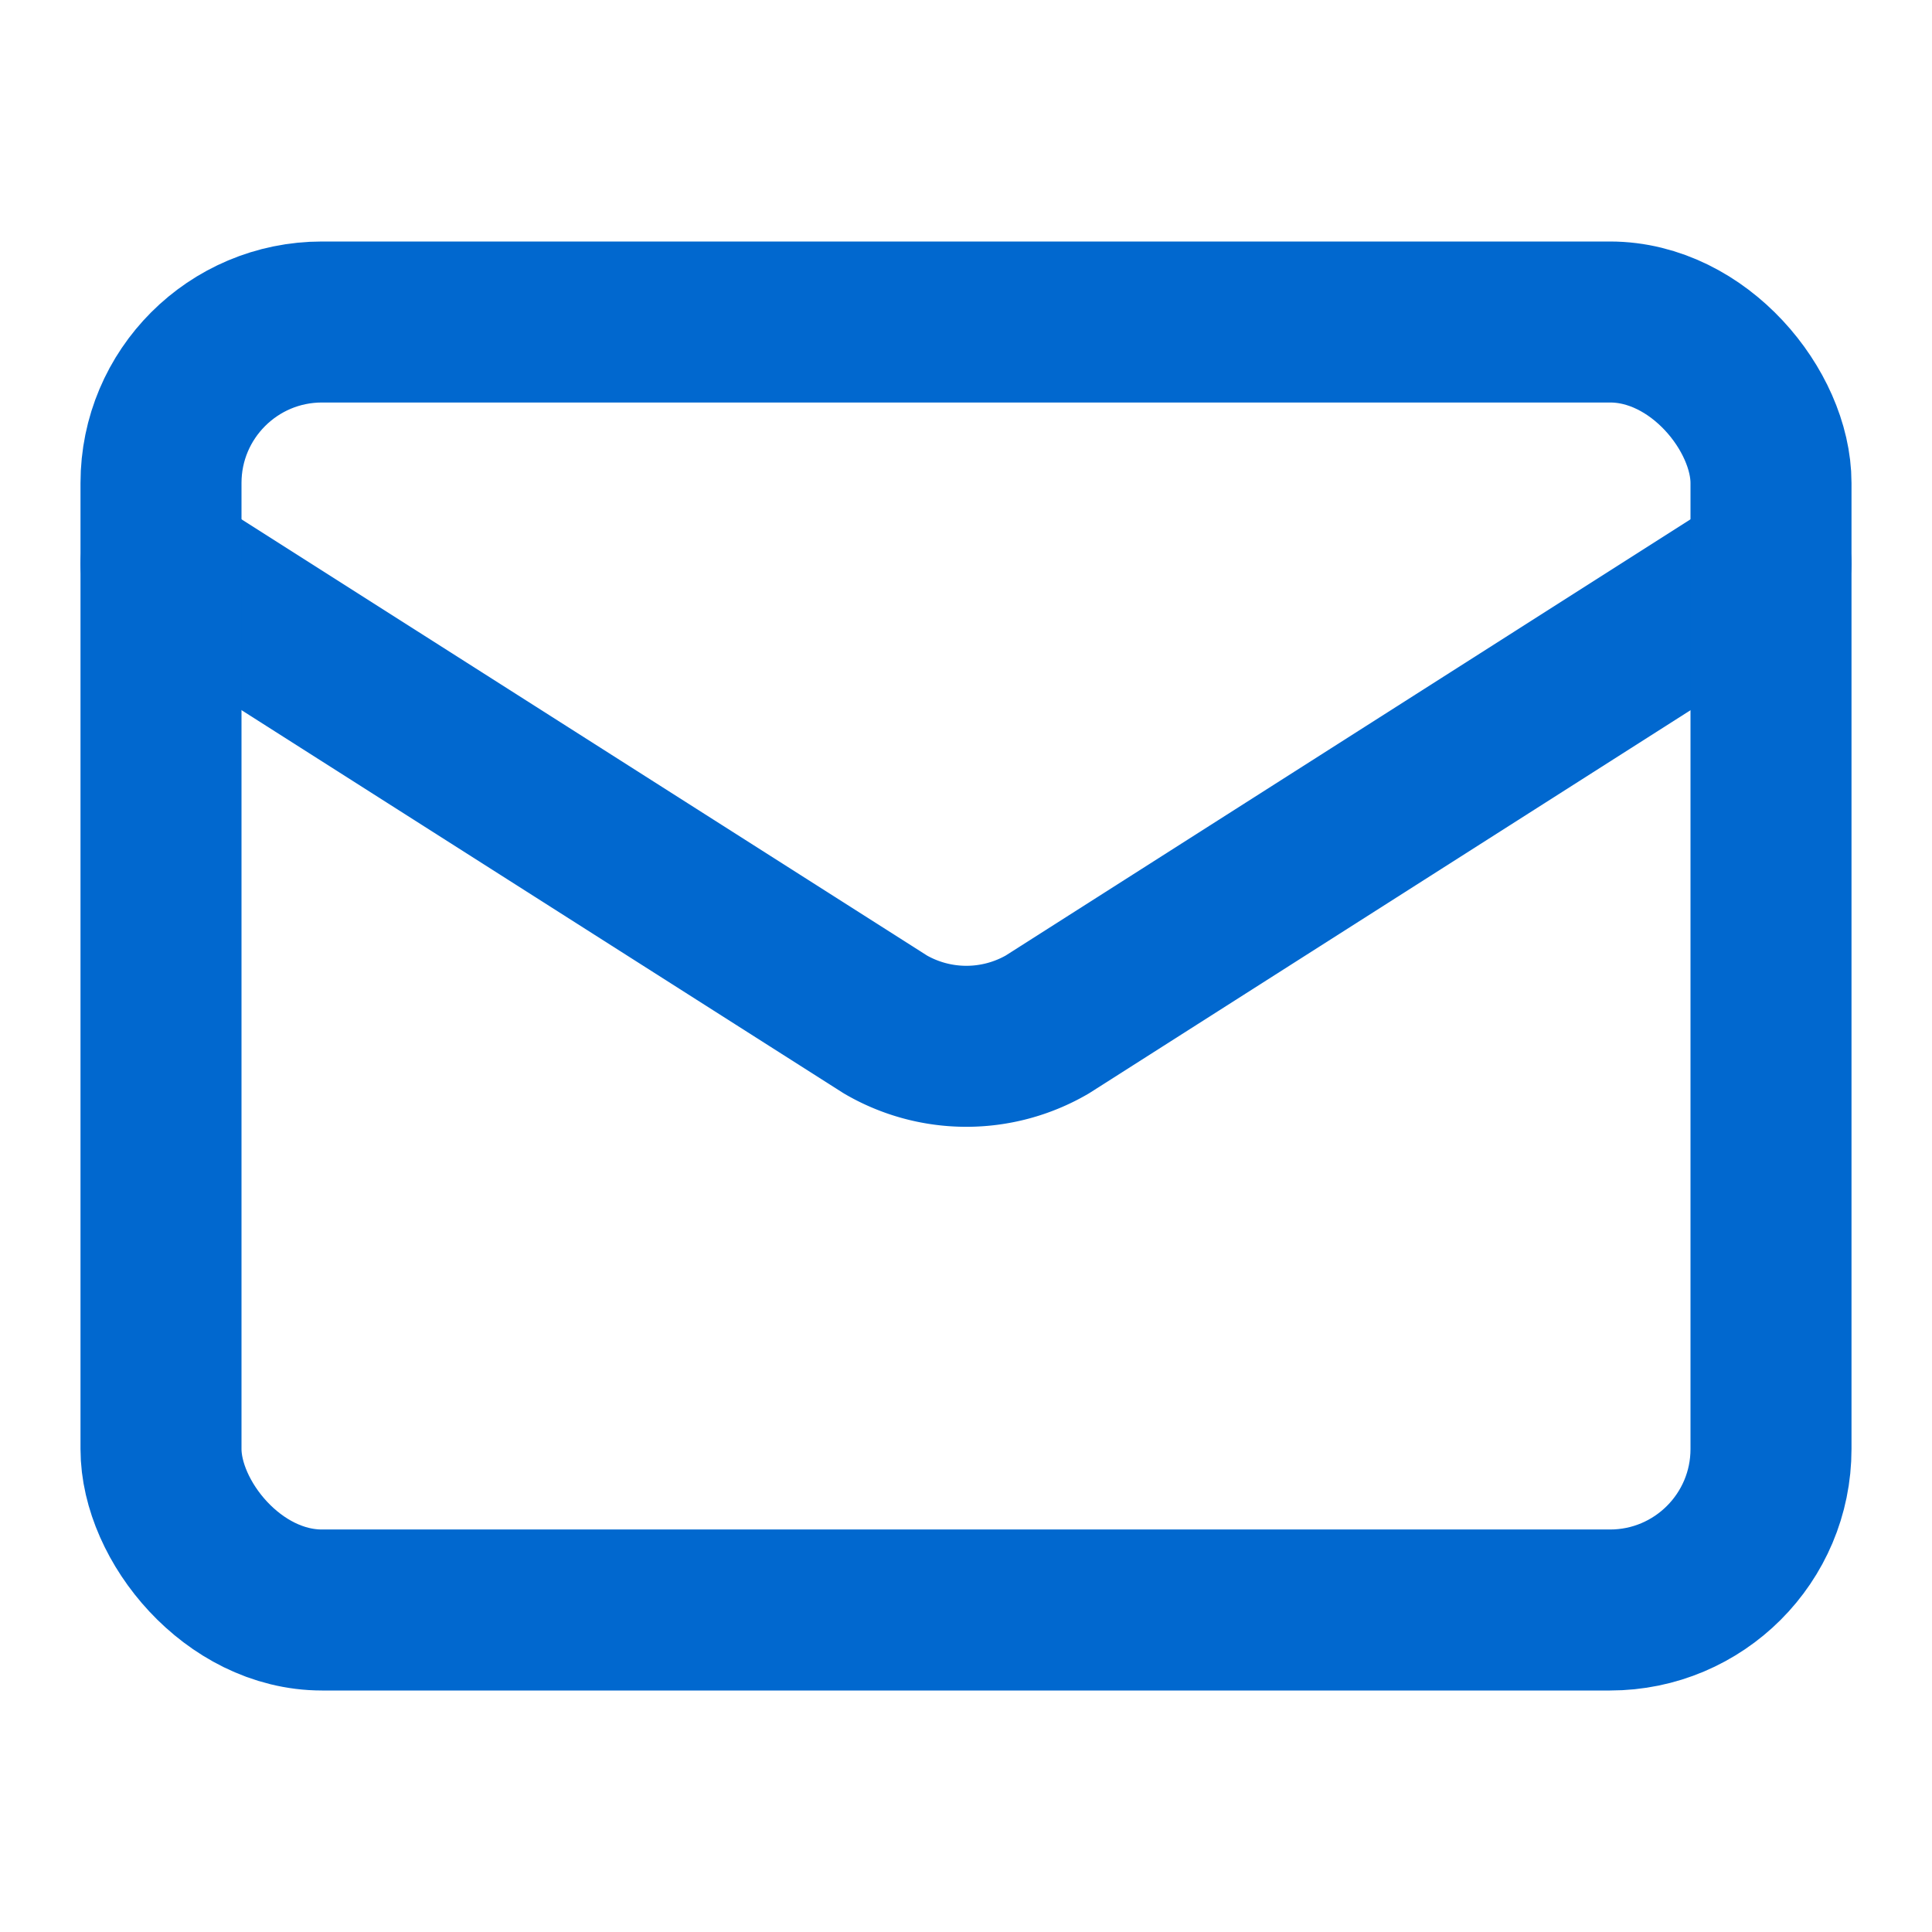
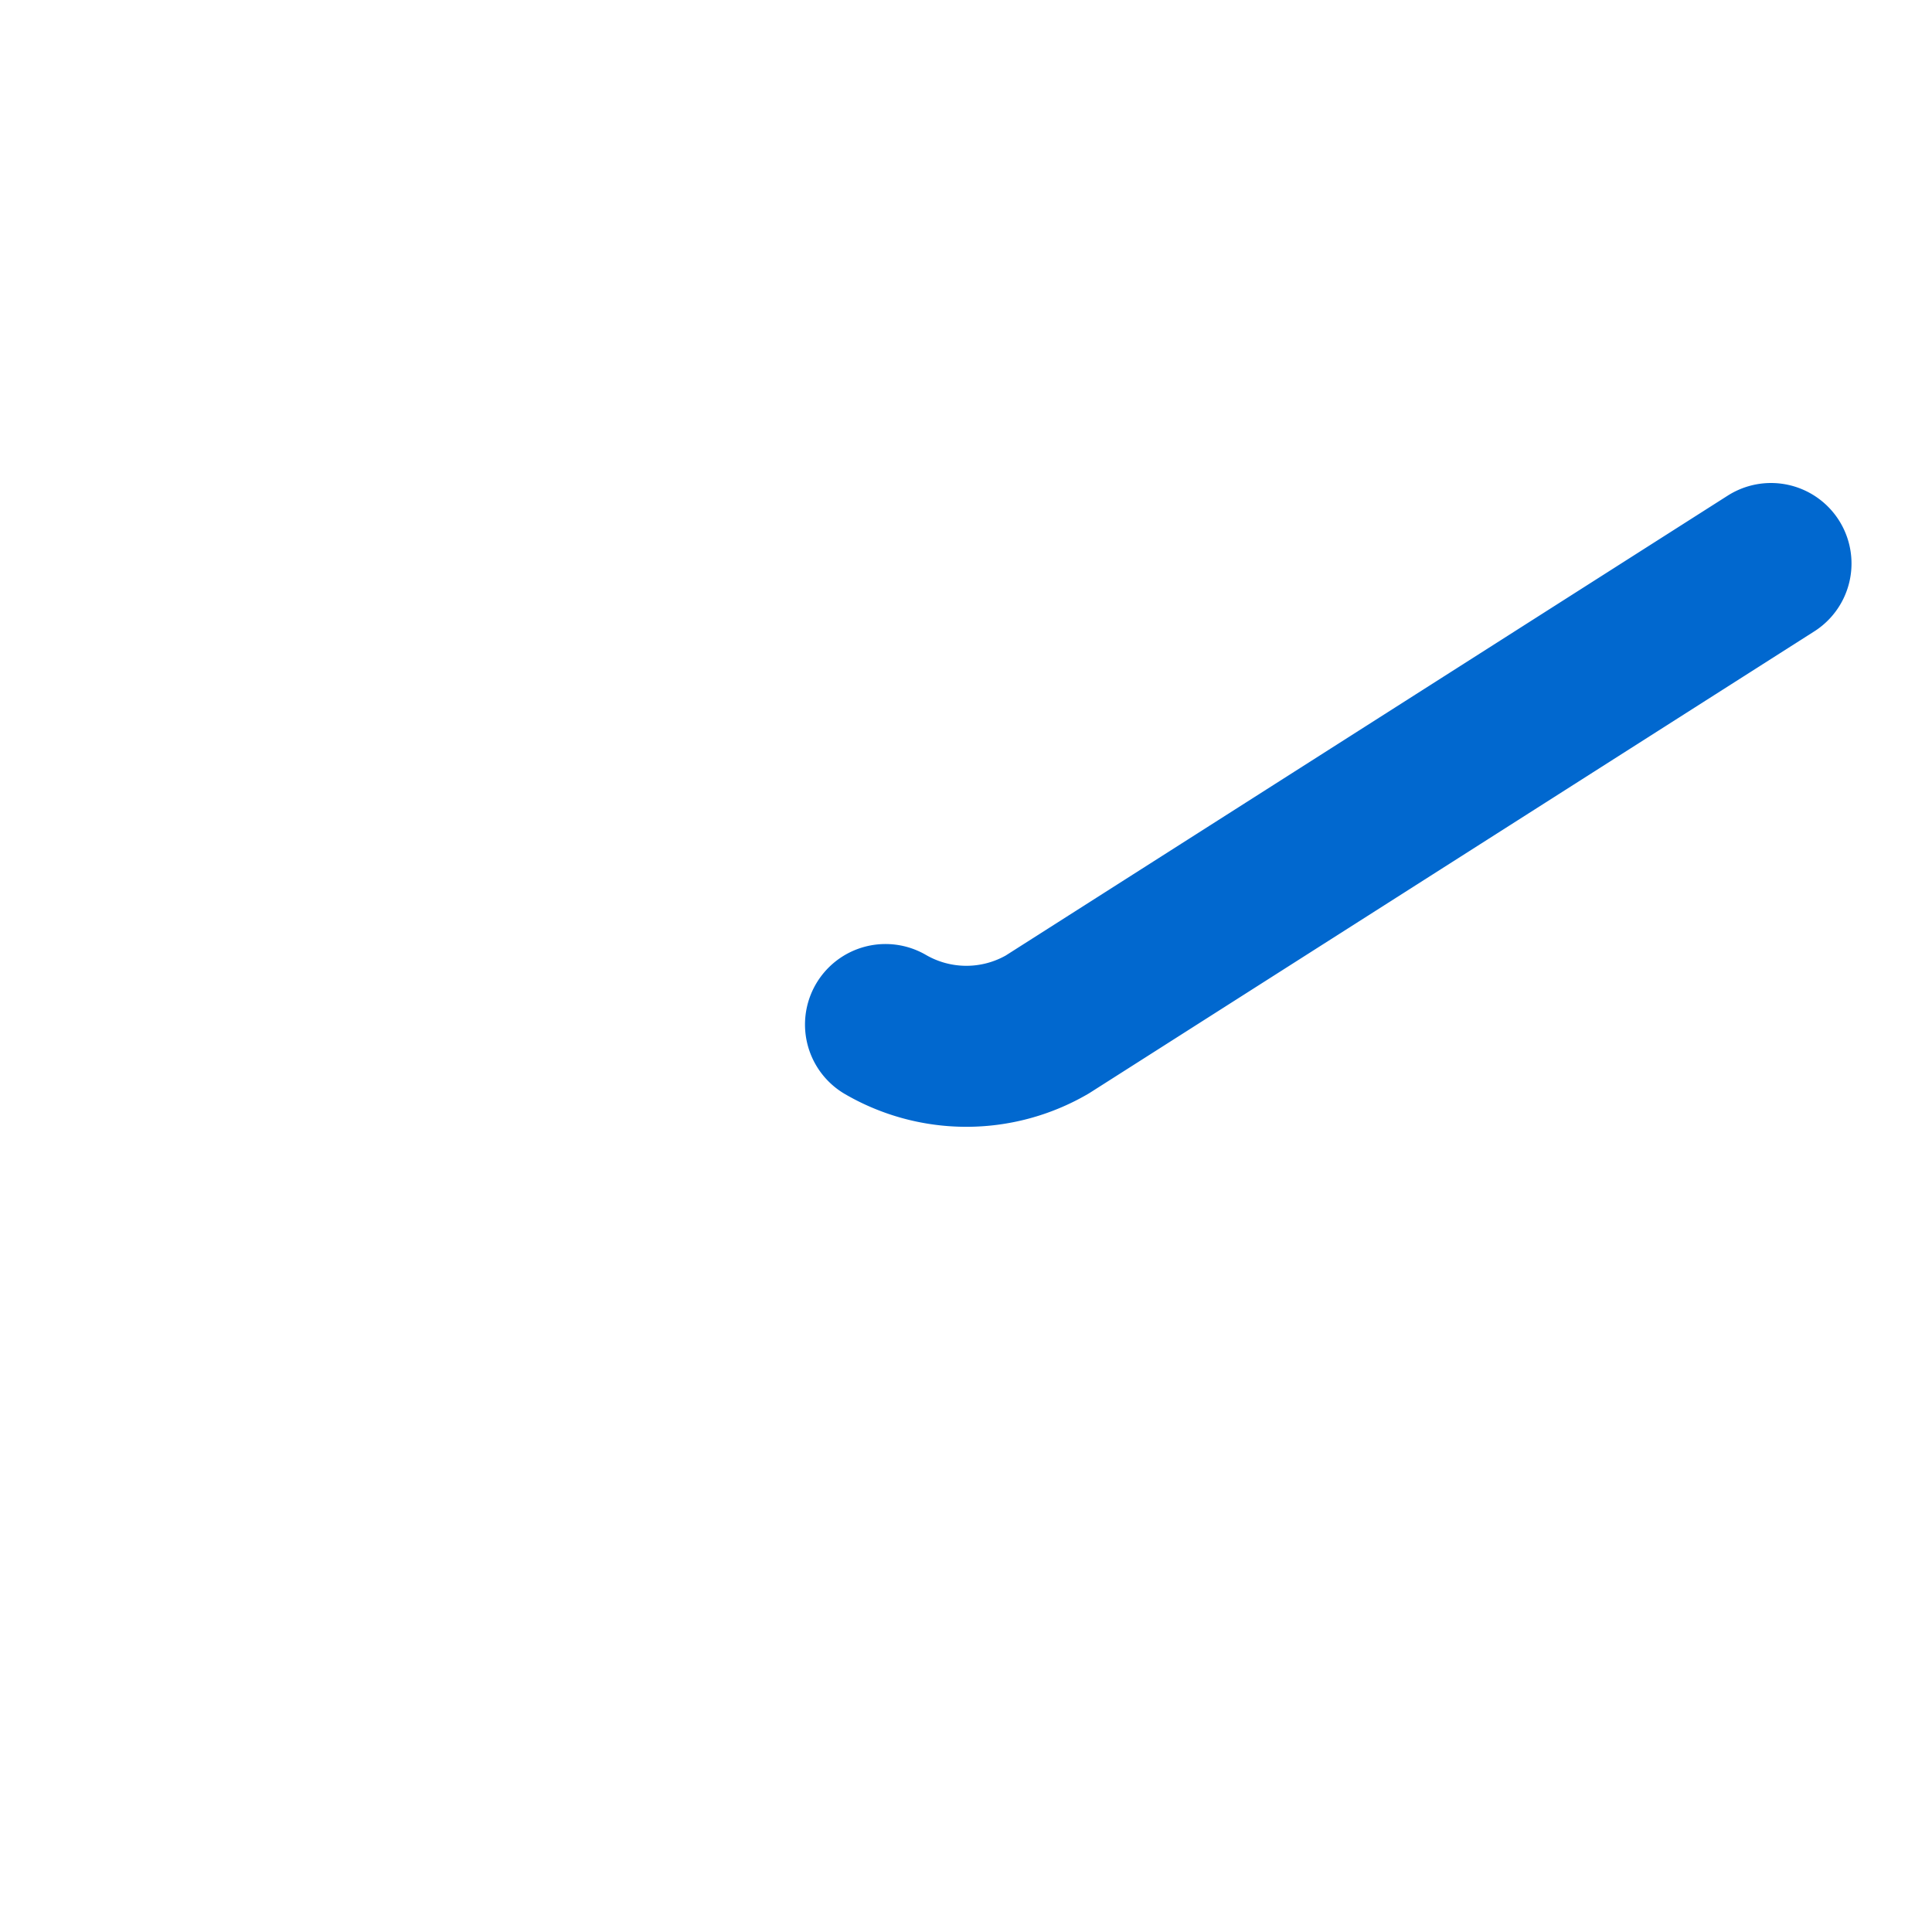
<svg xmlns="http://www.w3.org/2000/svg" width="24" height="24" viewBox="0 0 24 24" fill="none" stroke="#0168CF" stroke-width="2" stroke-linecap="round" stroke-linejoin="round" class="lucide lucide-mail-icon lucide-mail">
-   <path d="m22 7-8.991 5.727a2 2 0 0 1-2.009 0L2 7" />
-   <rect x="2" y="4" width="20" height="16" rx="2" />
+   <path d="m22 7-8.991 5.727a2 2 0 0 1-2.009 0" />
</svg>